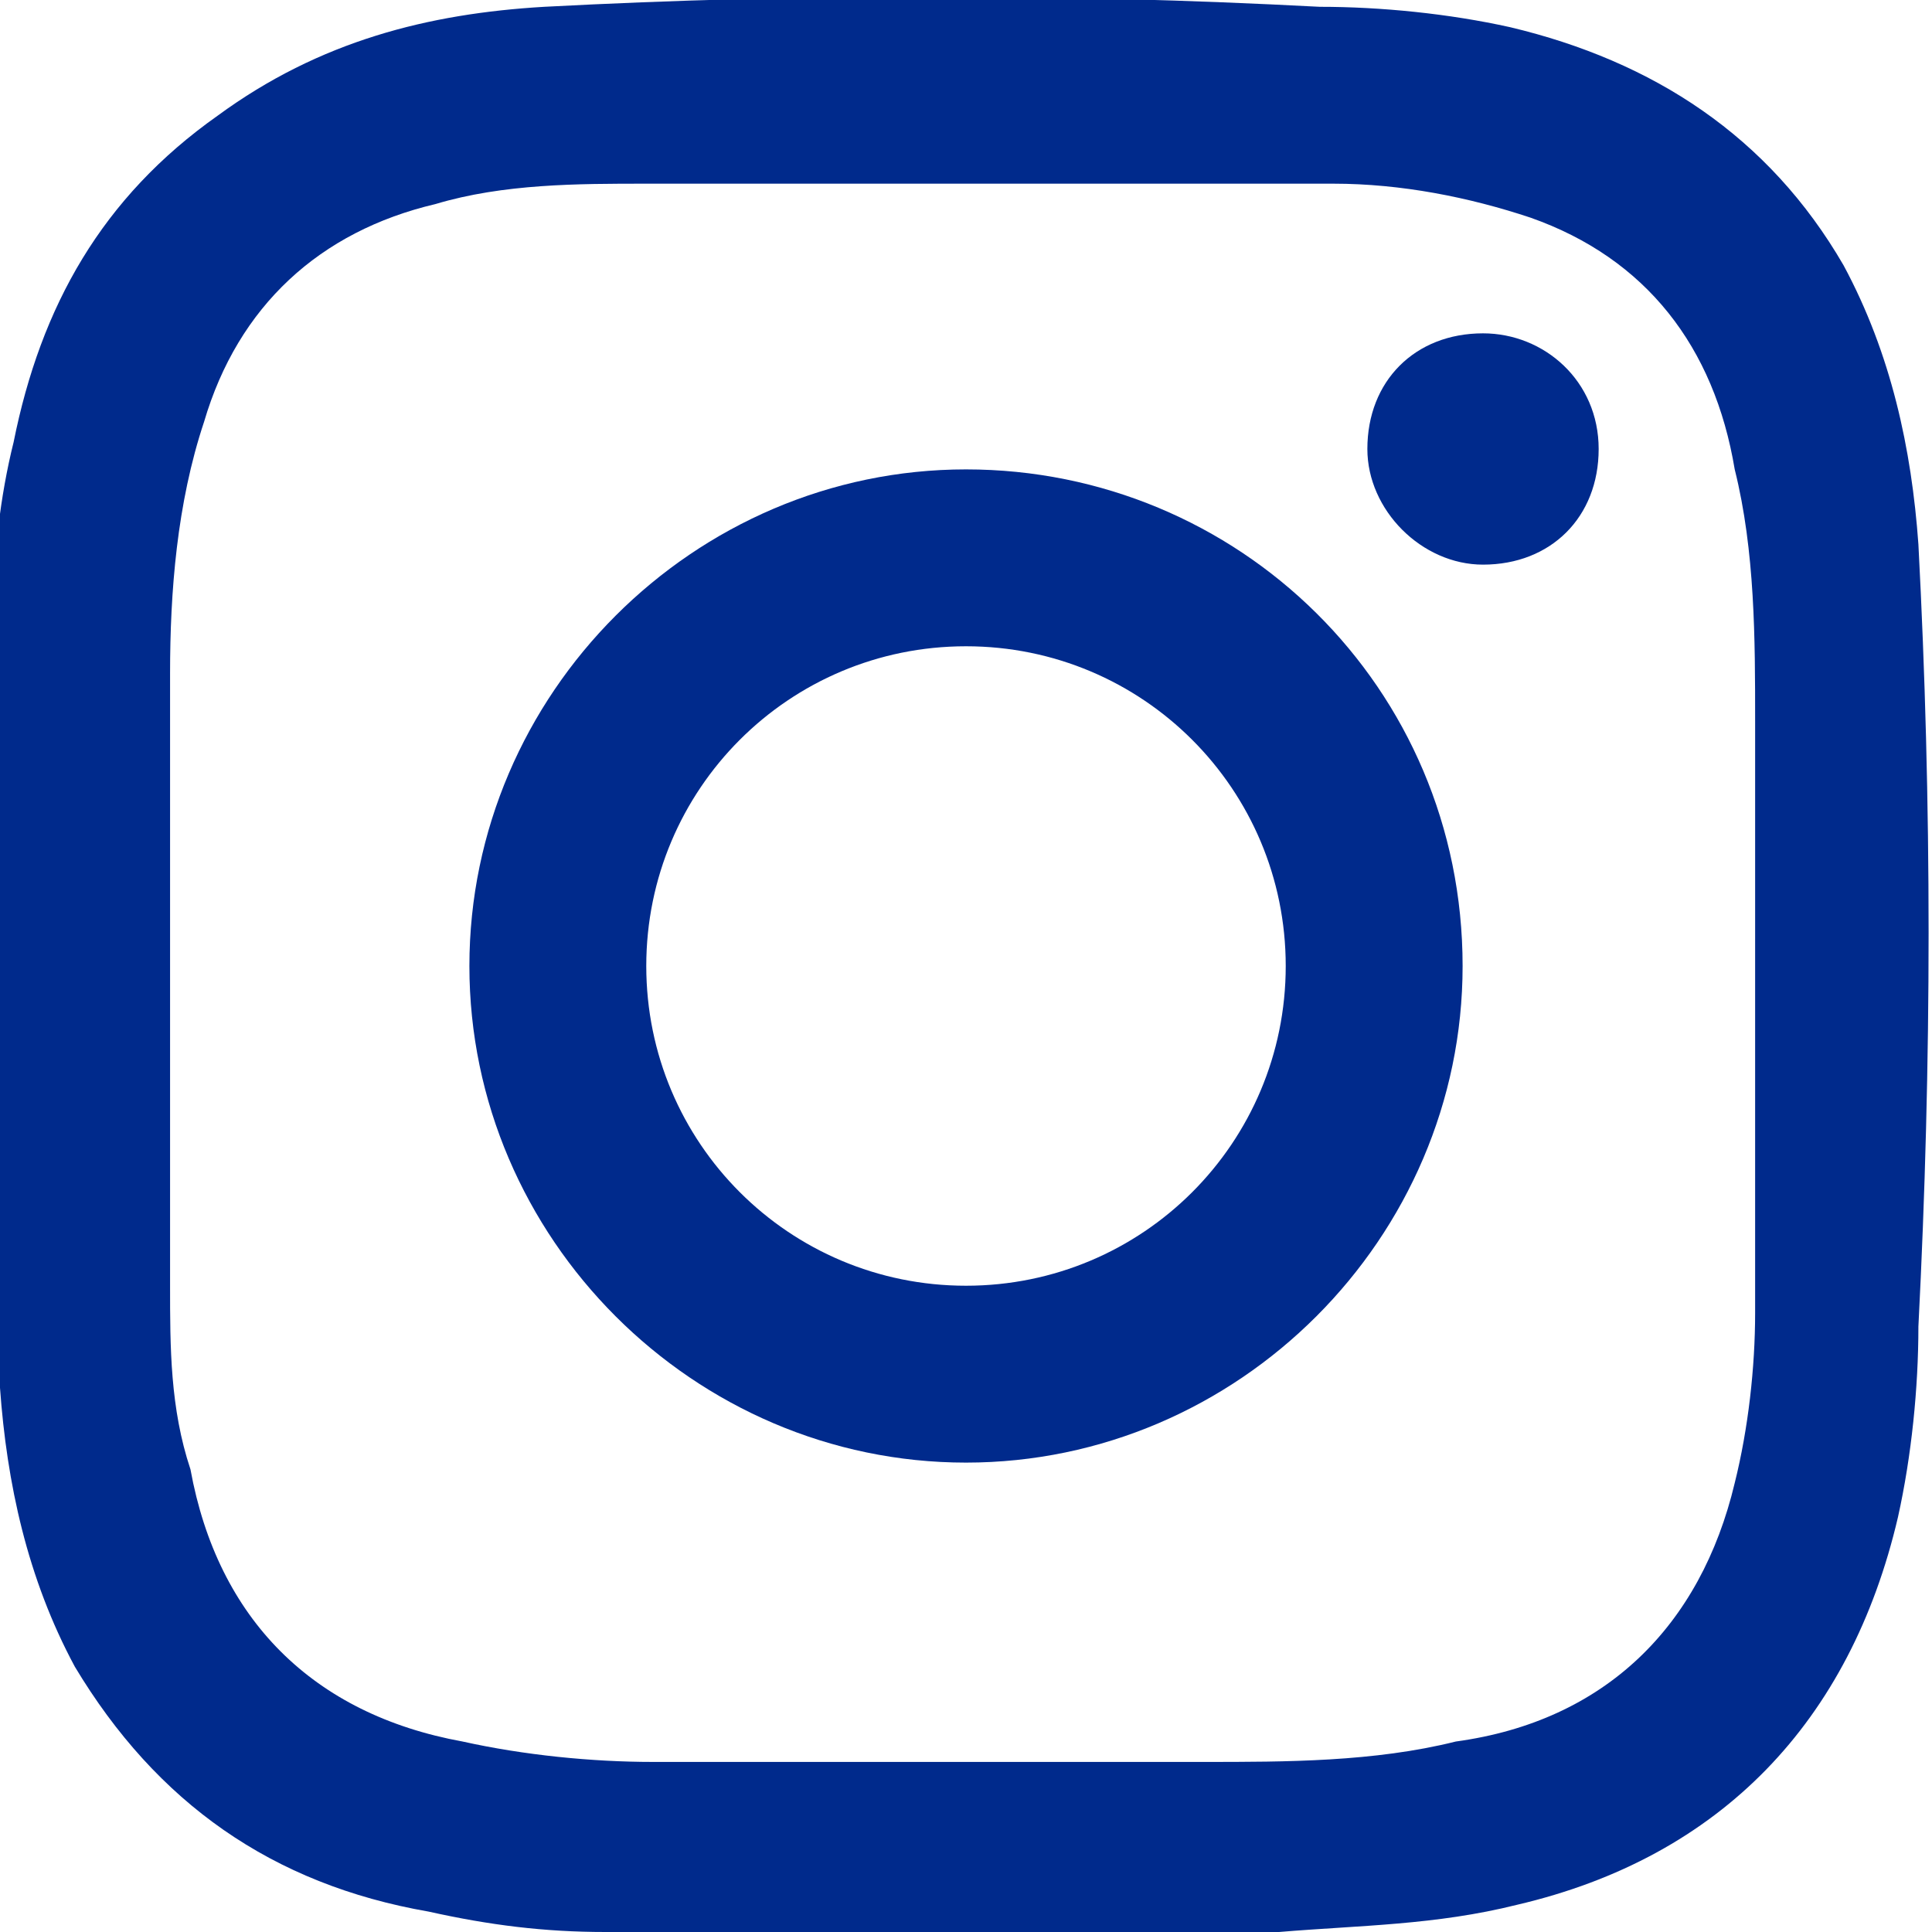
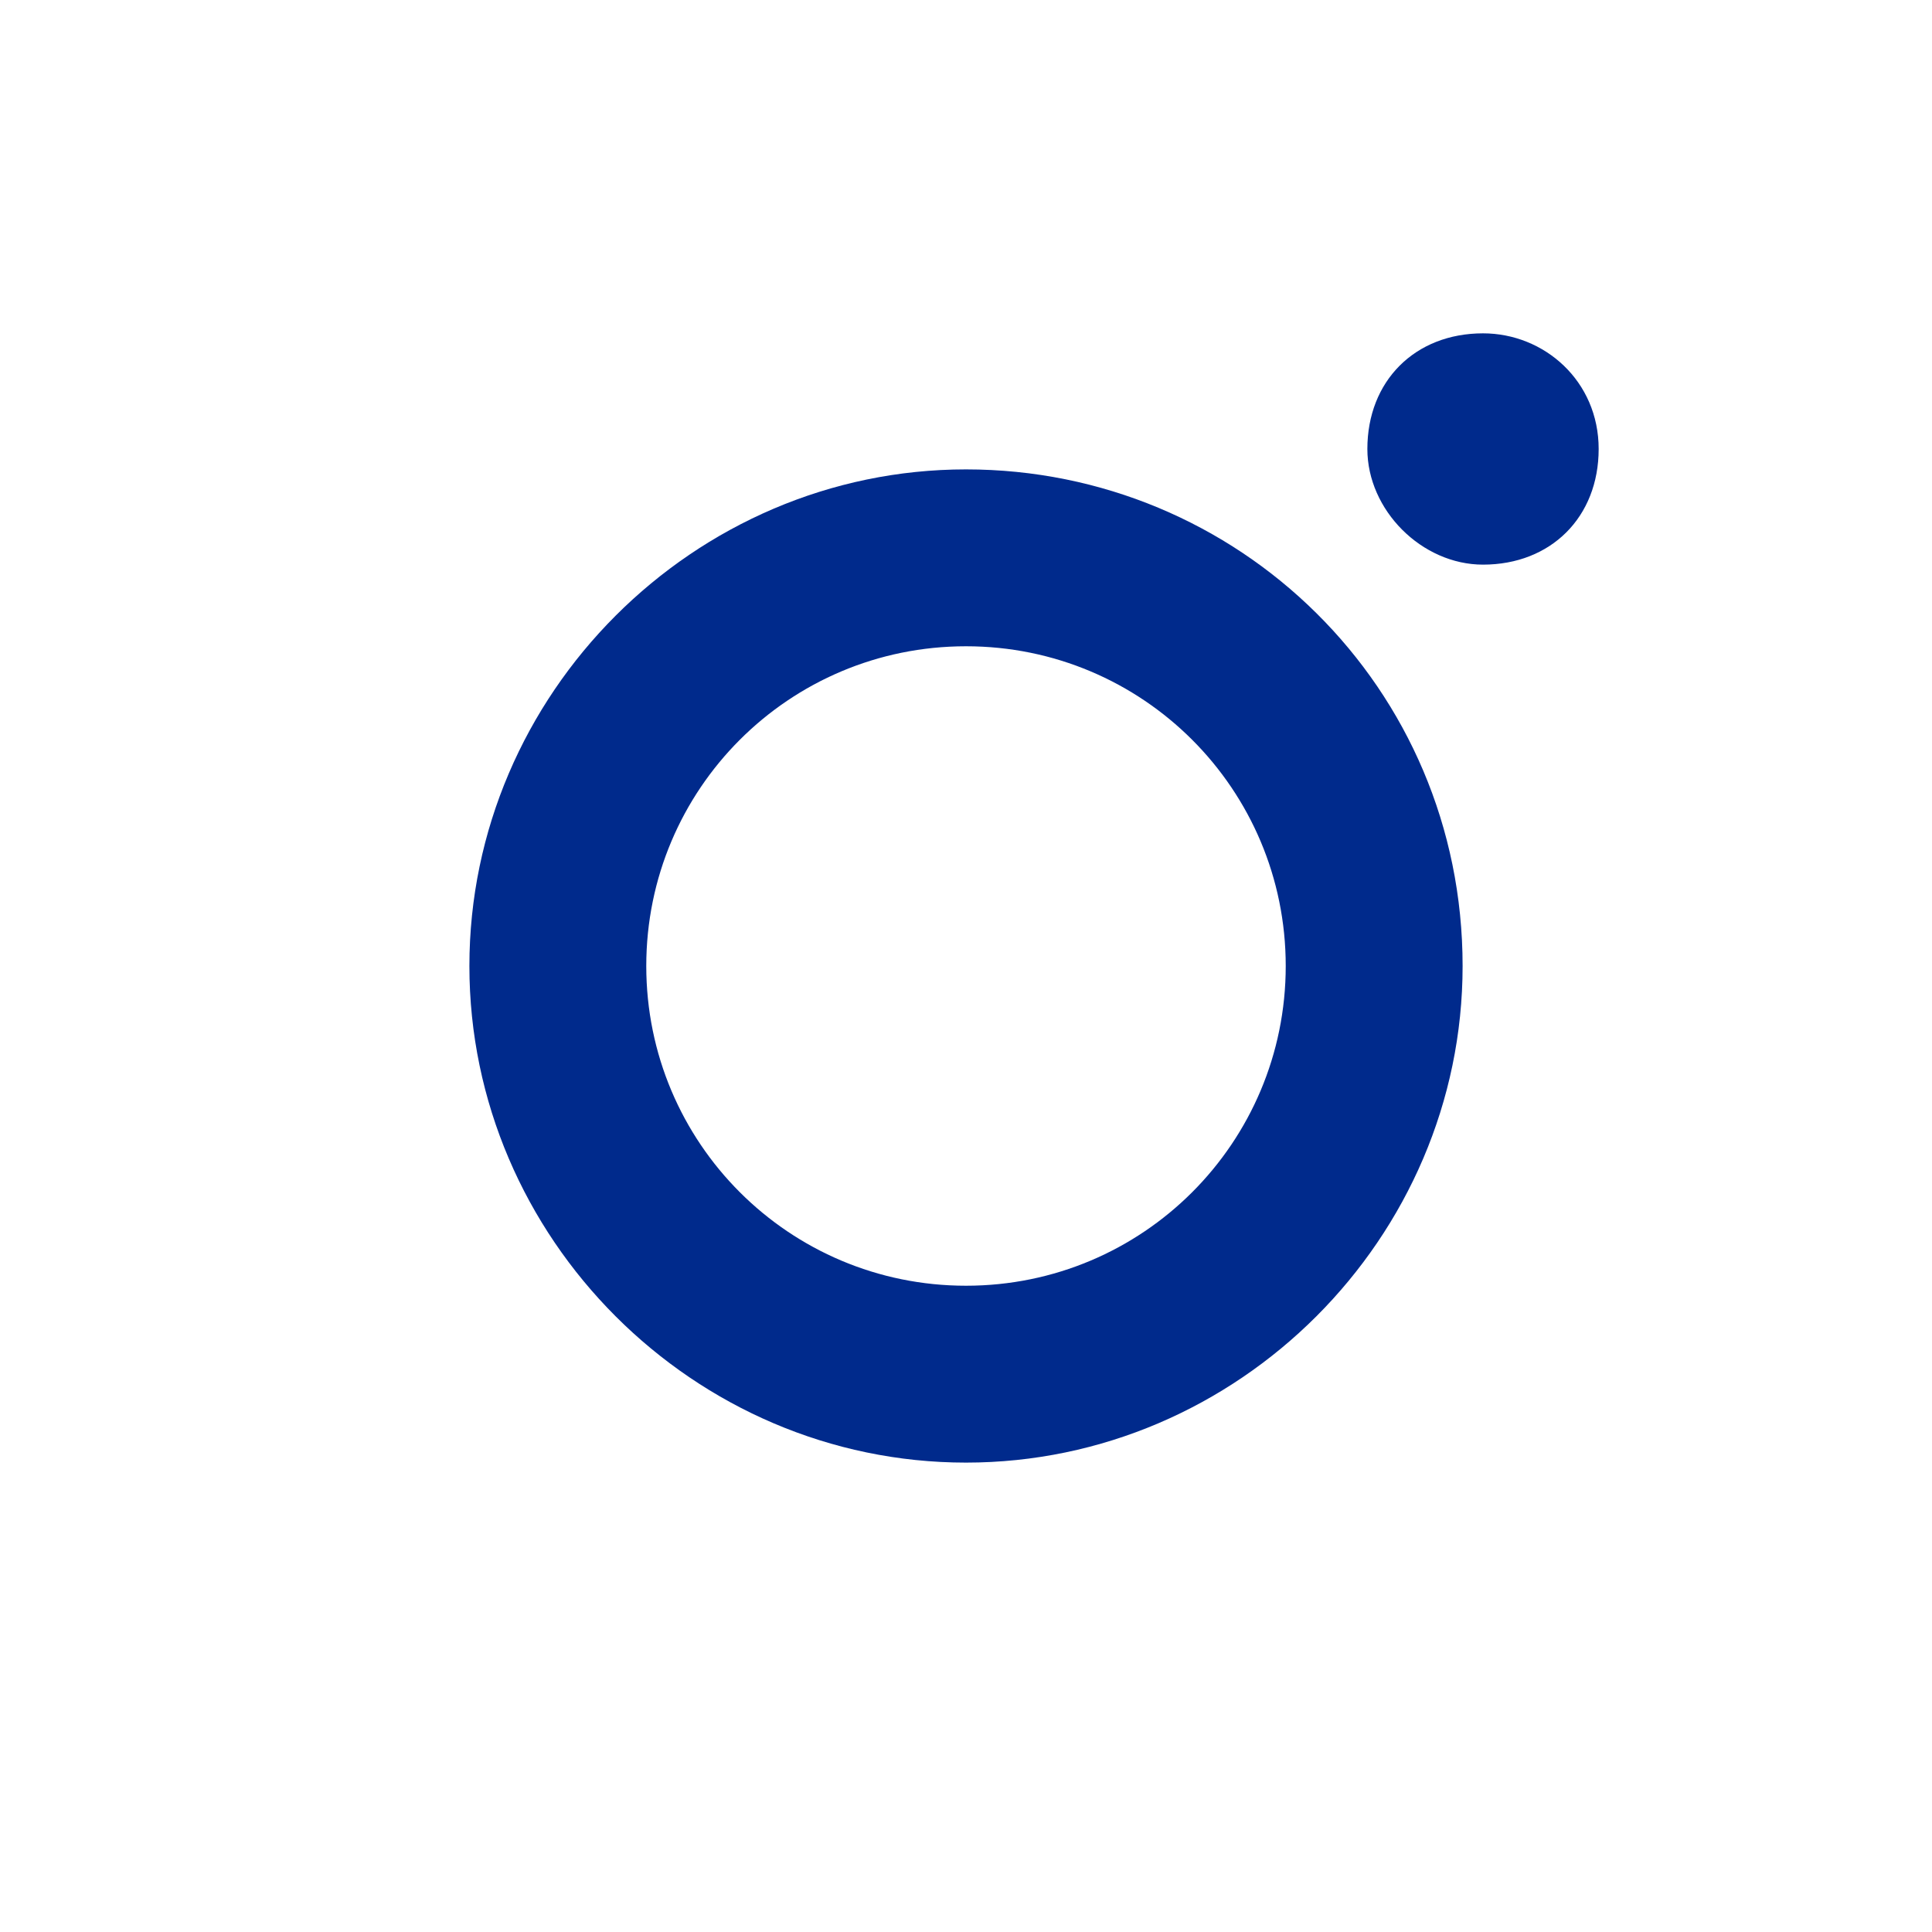
<svg xmlns="http://www.w3.org/2000/svg" id="Capa_1" data-name="Capa 1" viewBox="0 0 28.4 28.4">
  <defs>
    <style>
      .cls-1 {
        fill: #002a8c;
        stroke-width: 0px;
      }
    </style>
  </defs>
-   <path class="cls-1" d="m17.8,28.4h-8.5c-.1,0-.3,0-.4,0-.9,0-1.7-.1-2.6-.3-2.3-.4-4-1.6-5.2-3.6-.7-1.3-1-2.7-1.1-4.1,0-.5,0-1-.1-1.4,0-3.2,0-6.4,0-9.6,0-.1,0-.3,0-.4,0-.8.1-1.7.3-2.5.4-2,1.3-3.6,3-4.8C4.7.6,6.3.2,8,.1c3.8-.2,7.6-.2,11.4,0,.9,0,1.9.1,2.8.3,2.1.5,3.8,1.6,4.9,3.5.7,1.3,1,2.7,1.1,4.1.2,3.8.2,7.6,0,11.5,0,.9-.1,1.9-.3,2.8-.7,3-2.6,5-5.6,5.7-1.2.3-2.3.3-3.5.4-.3,0-.7,0-1,0Zm8-14.6s0,0,0,0c0-1.1,0-2.1,0-3.2,0-1.2,0-2.5-.3-3.7-.3-1.8-1.3-3.1-3-3.7-.9-.3-1.9-.5-2.9-.5-2,0-3.9,0-5.9,0-1.4,0-2.8,0-4.2,0-1,0-2.1,0-3.1.3-1.7.4-2.9,1.5-3.4,3.2-.4,1.2-.5,2.5-.5,3.7,0,3,0,6,0,9,0,.9,0,1.8.3,2.7.4,2.2,1.8,3.6,4,4,.9.2,1.9.3,2.8.3,2.7,0,5.4,0,8.1,0,1.2,0,2.5,0,3.7-.3,2.2-.3,3.6-1.7,4.1-3.8.2-.8.3-1.7.3-2.5,0-1.8,0-3.6,0-5.4Z" />
  <path class="cls-1" d="m14.2,6.9c4,0,7.3,3.2,7.3,7.3,0,4-3.3,7.3-7.3,7.3-4,0-7.3-3.3-7.3-7.3,0-4,3.3-7.3,7.3-7.3Zm0,2.6c-2.6,0-4.7,2.1-4.7,4.7,0,2.6,2.1,4.7,4.7,4.7,2.6,0,4.7-2.1,4.7-4.7,0-2.6-2.1-4.7-4.7-4.7Z" />
  <path class="cls-1" d="m21.8,4.9c.9,0,1.7.7,1.7,1.7,0,1-.7,1.7-1.7,1.7-.9,0-1.7-.8-1.7-1.7,0-1,.7-1.7,1.7-1.7Z" />
</svg>